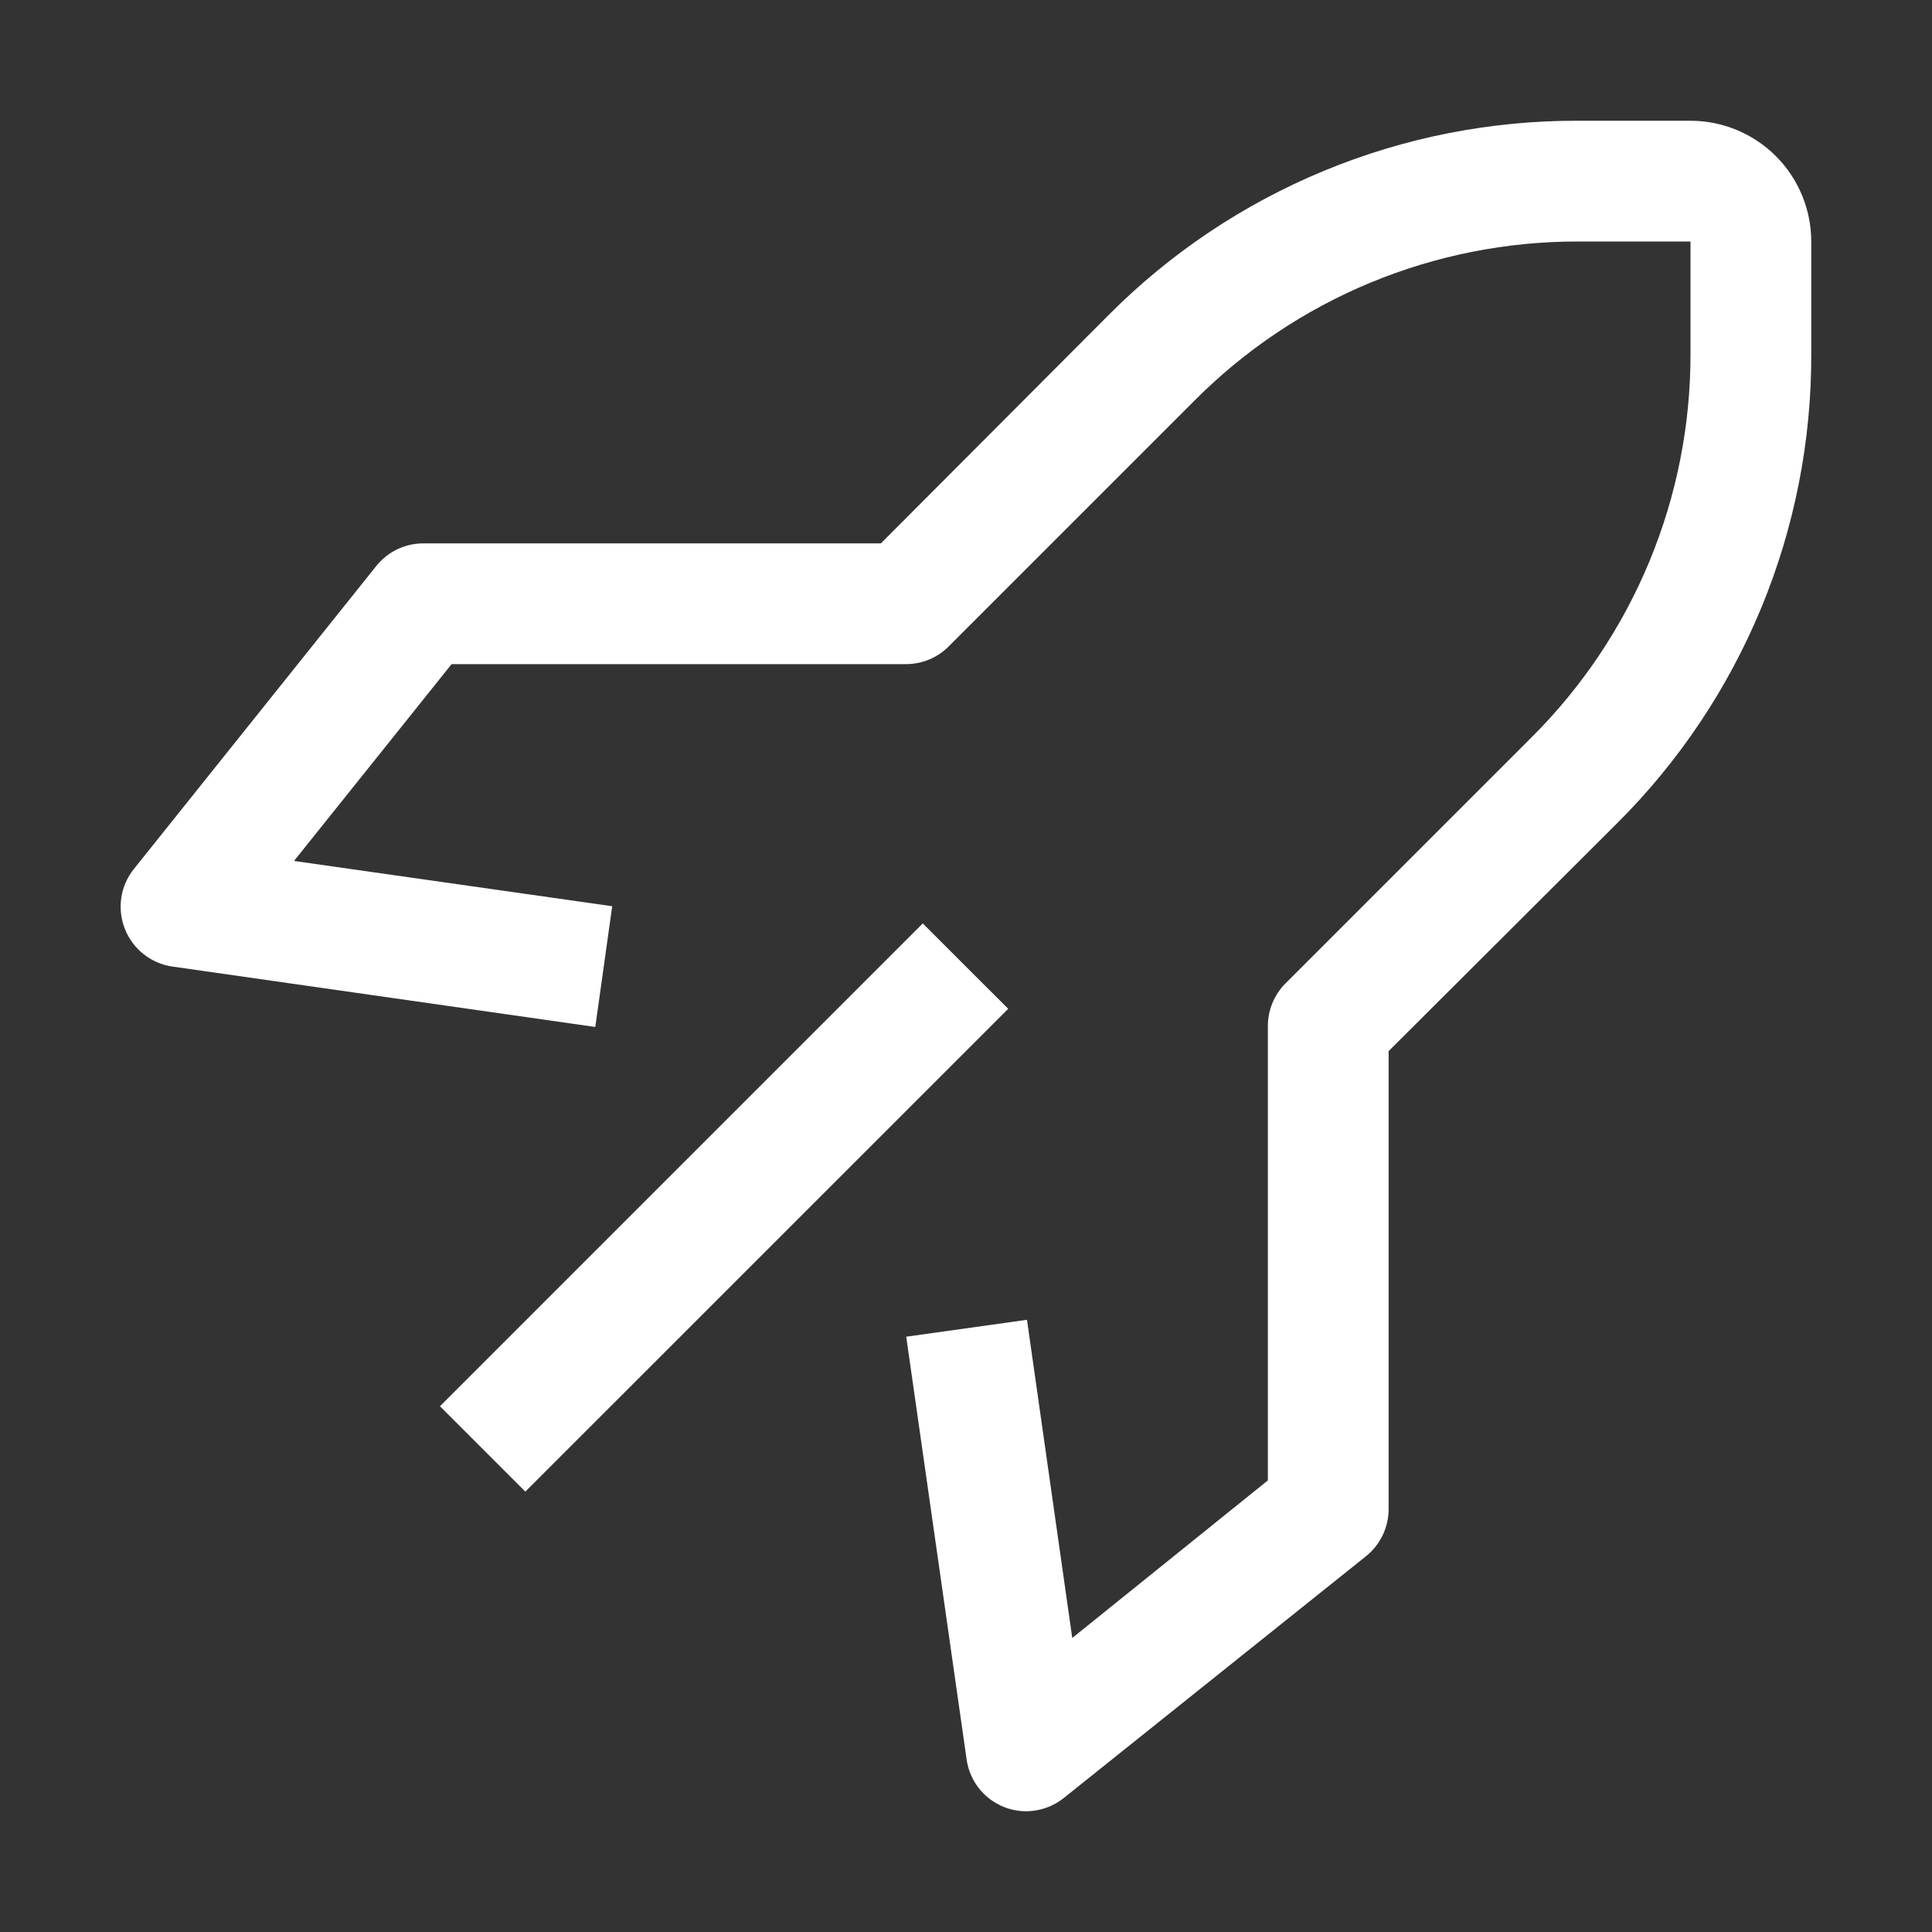
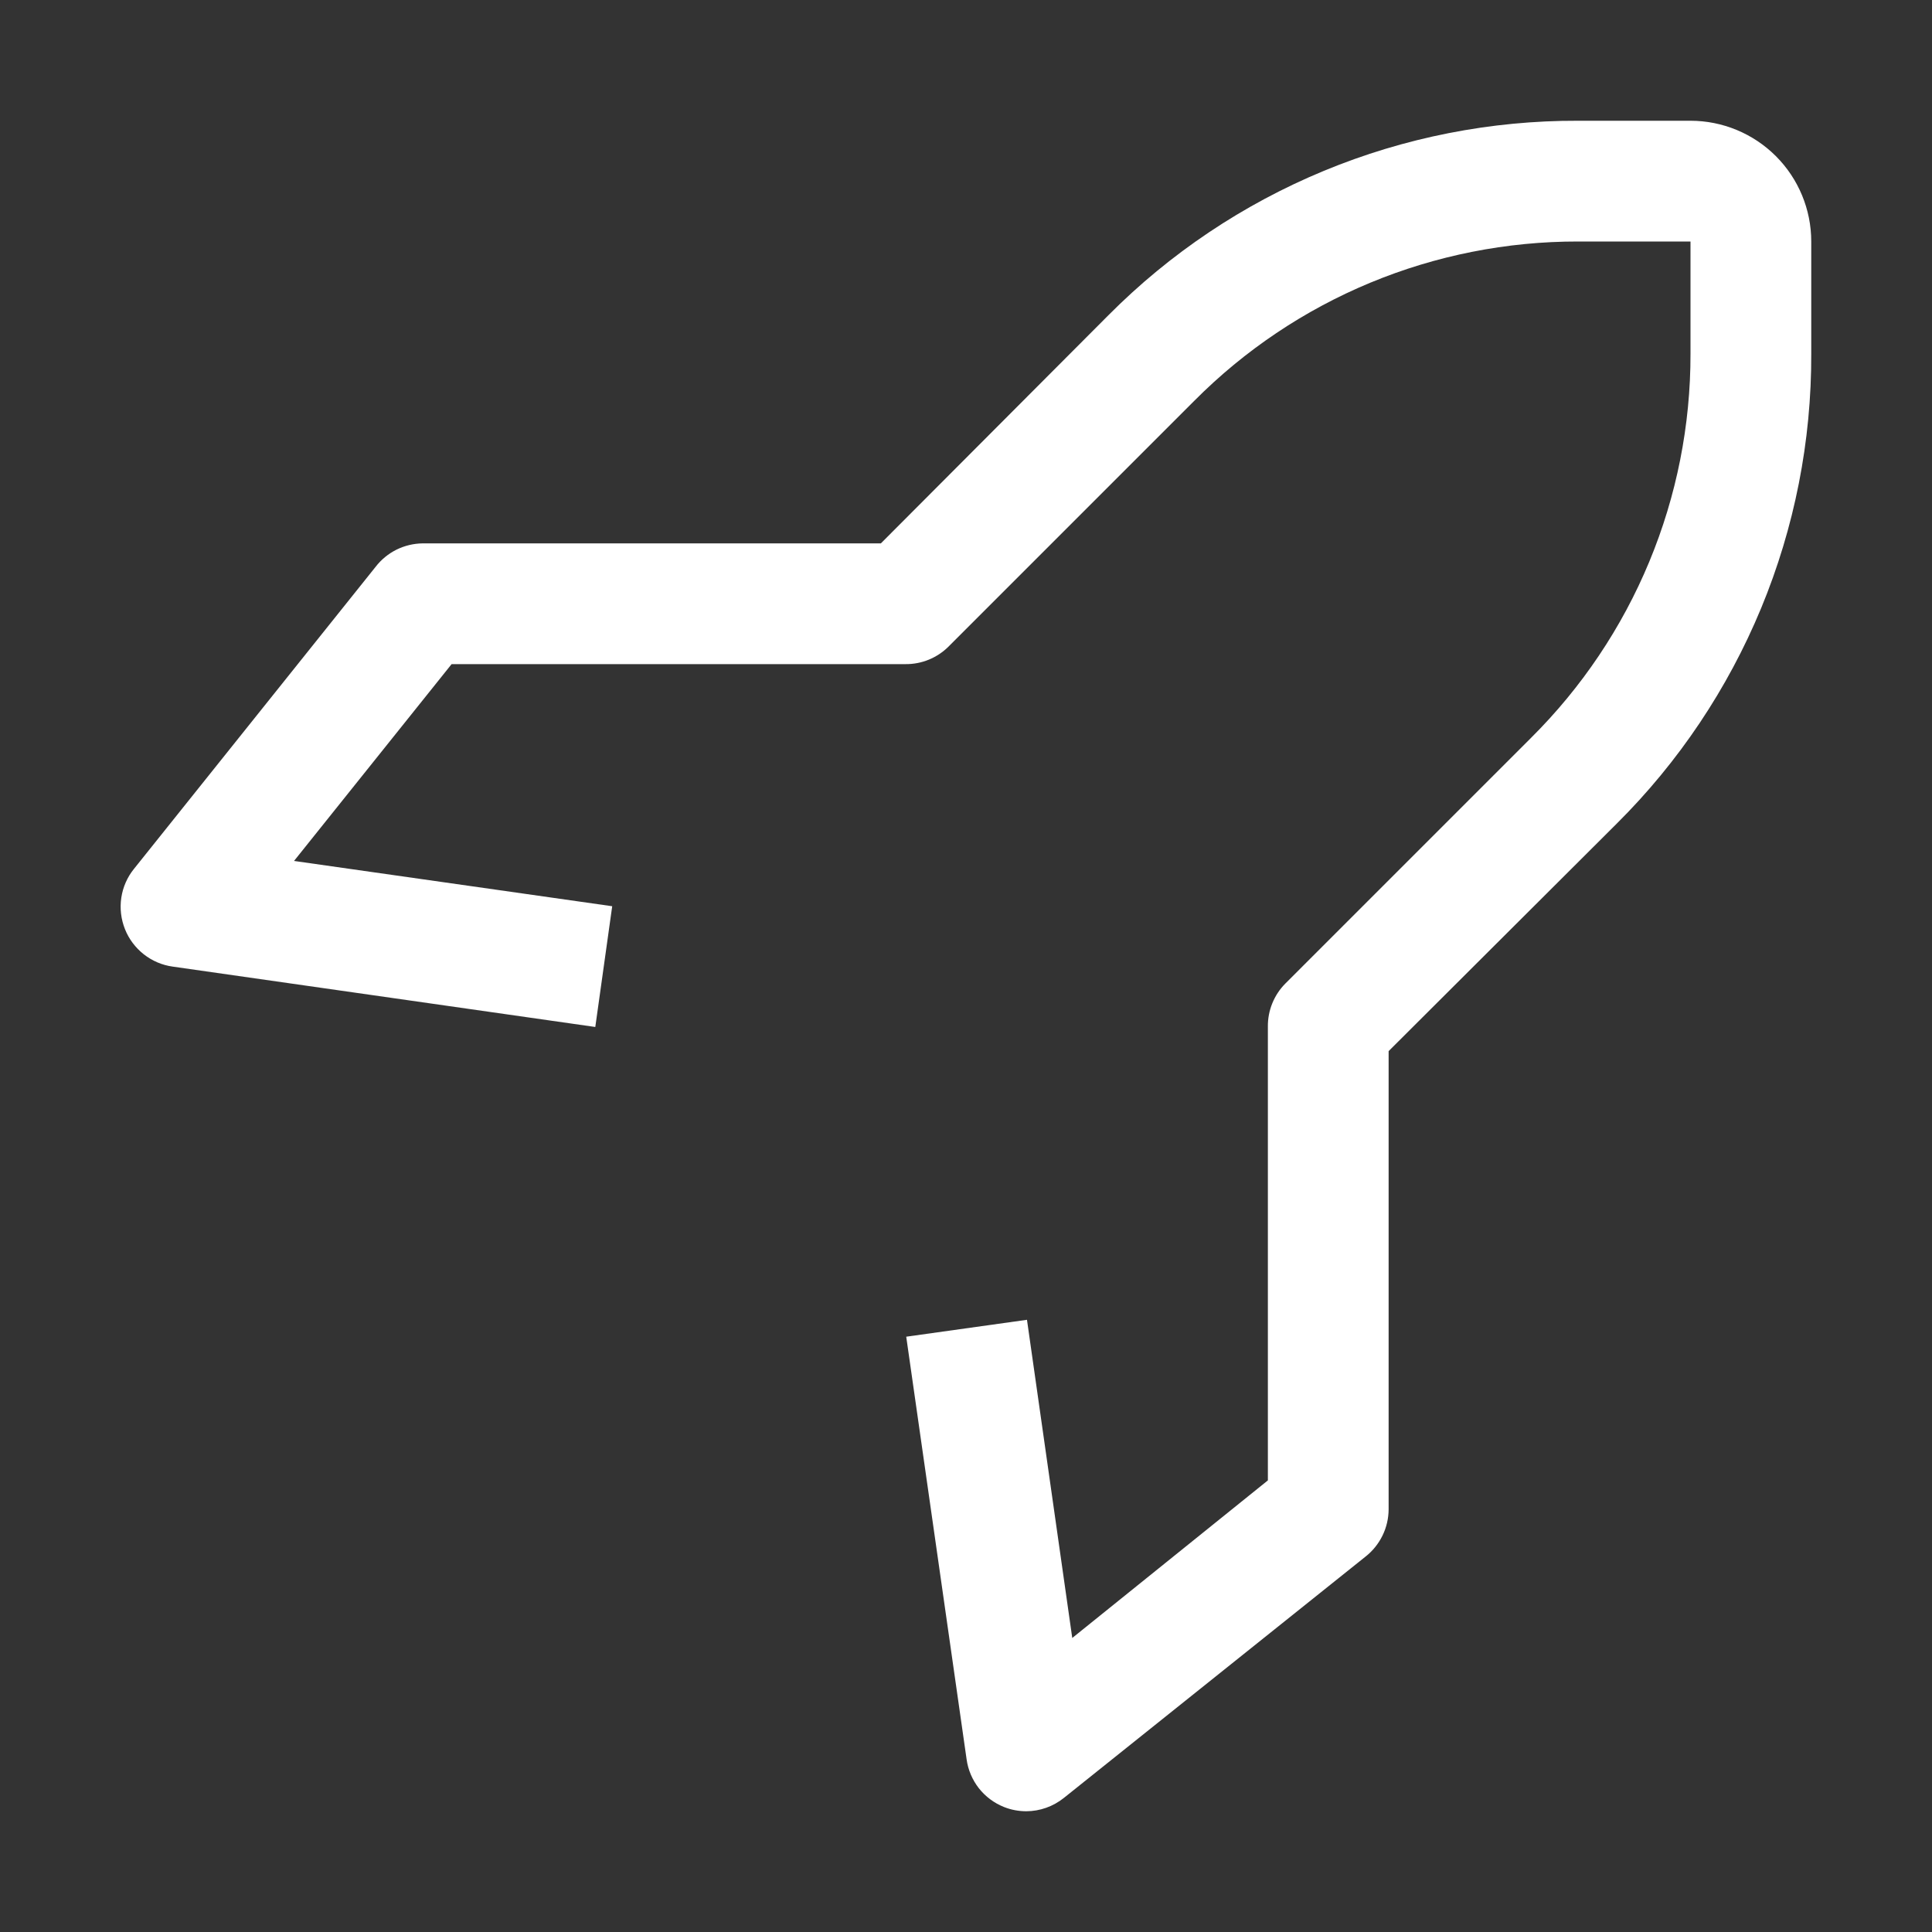
<svg xmlns="http://www.w3.org/2000/svg" width="32" height="32" viewBox="0 0 32 32" fill="none">
  <rect x="0" y="0" width="32" height="32" fill="#333333" stroke="none" />
-   <path d="M7.287 23.292L15.284 15.295L16.699 16.709L8.701 24.706L7.287 23.292Z" fill="white" />
  <path d="M17 30C16.873 30 16.748 29.977 16.63 29.93C16.466 29.865 16.322 29.757 16.213 29.619C16.105 29.48 16.034 29.315 16.01 29.14L15.01 22.14L17.01 21.86L17.76 27.13L21 24.52V17C20.999 16.868 21.024 16.738 21.074 16.616C21.124 16.494 21.197 16.383 21.29 16.29L25.36 12.22C26.198 11.387 26.864 10.396 27.317 9.304C27.77 8.213 28.002 7.042 28 5.86V4H26.14C24.958 3.998 23.787 4.23 22.695 4.683C21.604 5.136 20.613 5.801 19.78 6.64L15.71 10.71C15.616 10.803 15.506 10.876 15.384 10.926C15.262 10.976 15.131 11.001 15 11H7.48L4.87 14.26L10.14 15.01L9.86 17.01L2.86 16.01C2.685 15.986 2.52 15.915 2.381 15.806C2.243 15.697 2.135 15.554 2.07 15.39C2.004 15.225 1.983 15.045 2.009 14.87C2.035 14.694 2.108 14.528 2.22 14.39L6.22 9.39C6.312 9.27 6.43 9.173 6.565 9.105C6.7 9.038 6.849 9.002 7 9H14.59L18.36 5.22C19.379 4.195 20.591 3.383 21.927 2.83C23.262 2.277 24.695 1.995 26.14 2H28C28.53 2 29.039 2.211 29.414 2.586C29.789 2.961 30 3.47 30 4V5.86C30.005 7.305 29.723 8.737 29.17 10.073C28.617 11.408 27.805 12.621 26.78 13.64L23 17.41V25C22.999 25.15 22.965 25.298 22.899 25.433C22.833 25.568 22.738 25.687 22.62 25.78L17.62 29.78C17.444 29.921 17.225 29.999 17 30Z" fill="white" />
</svg>